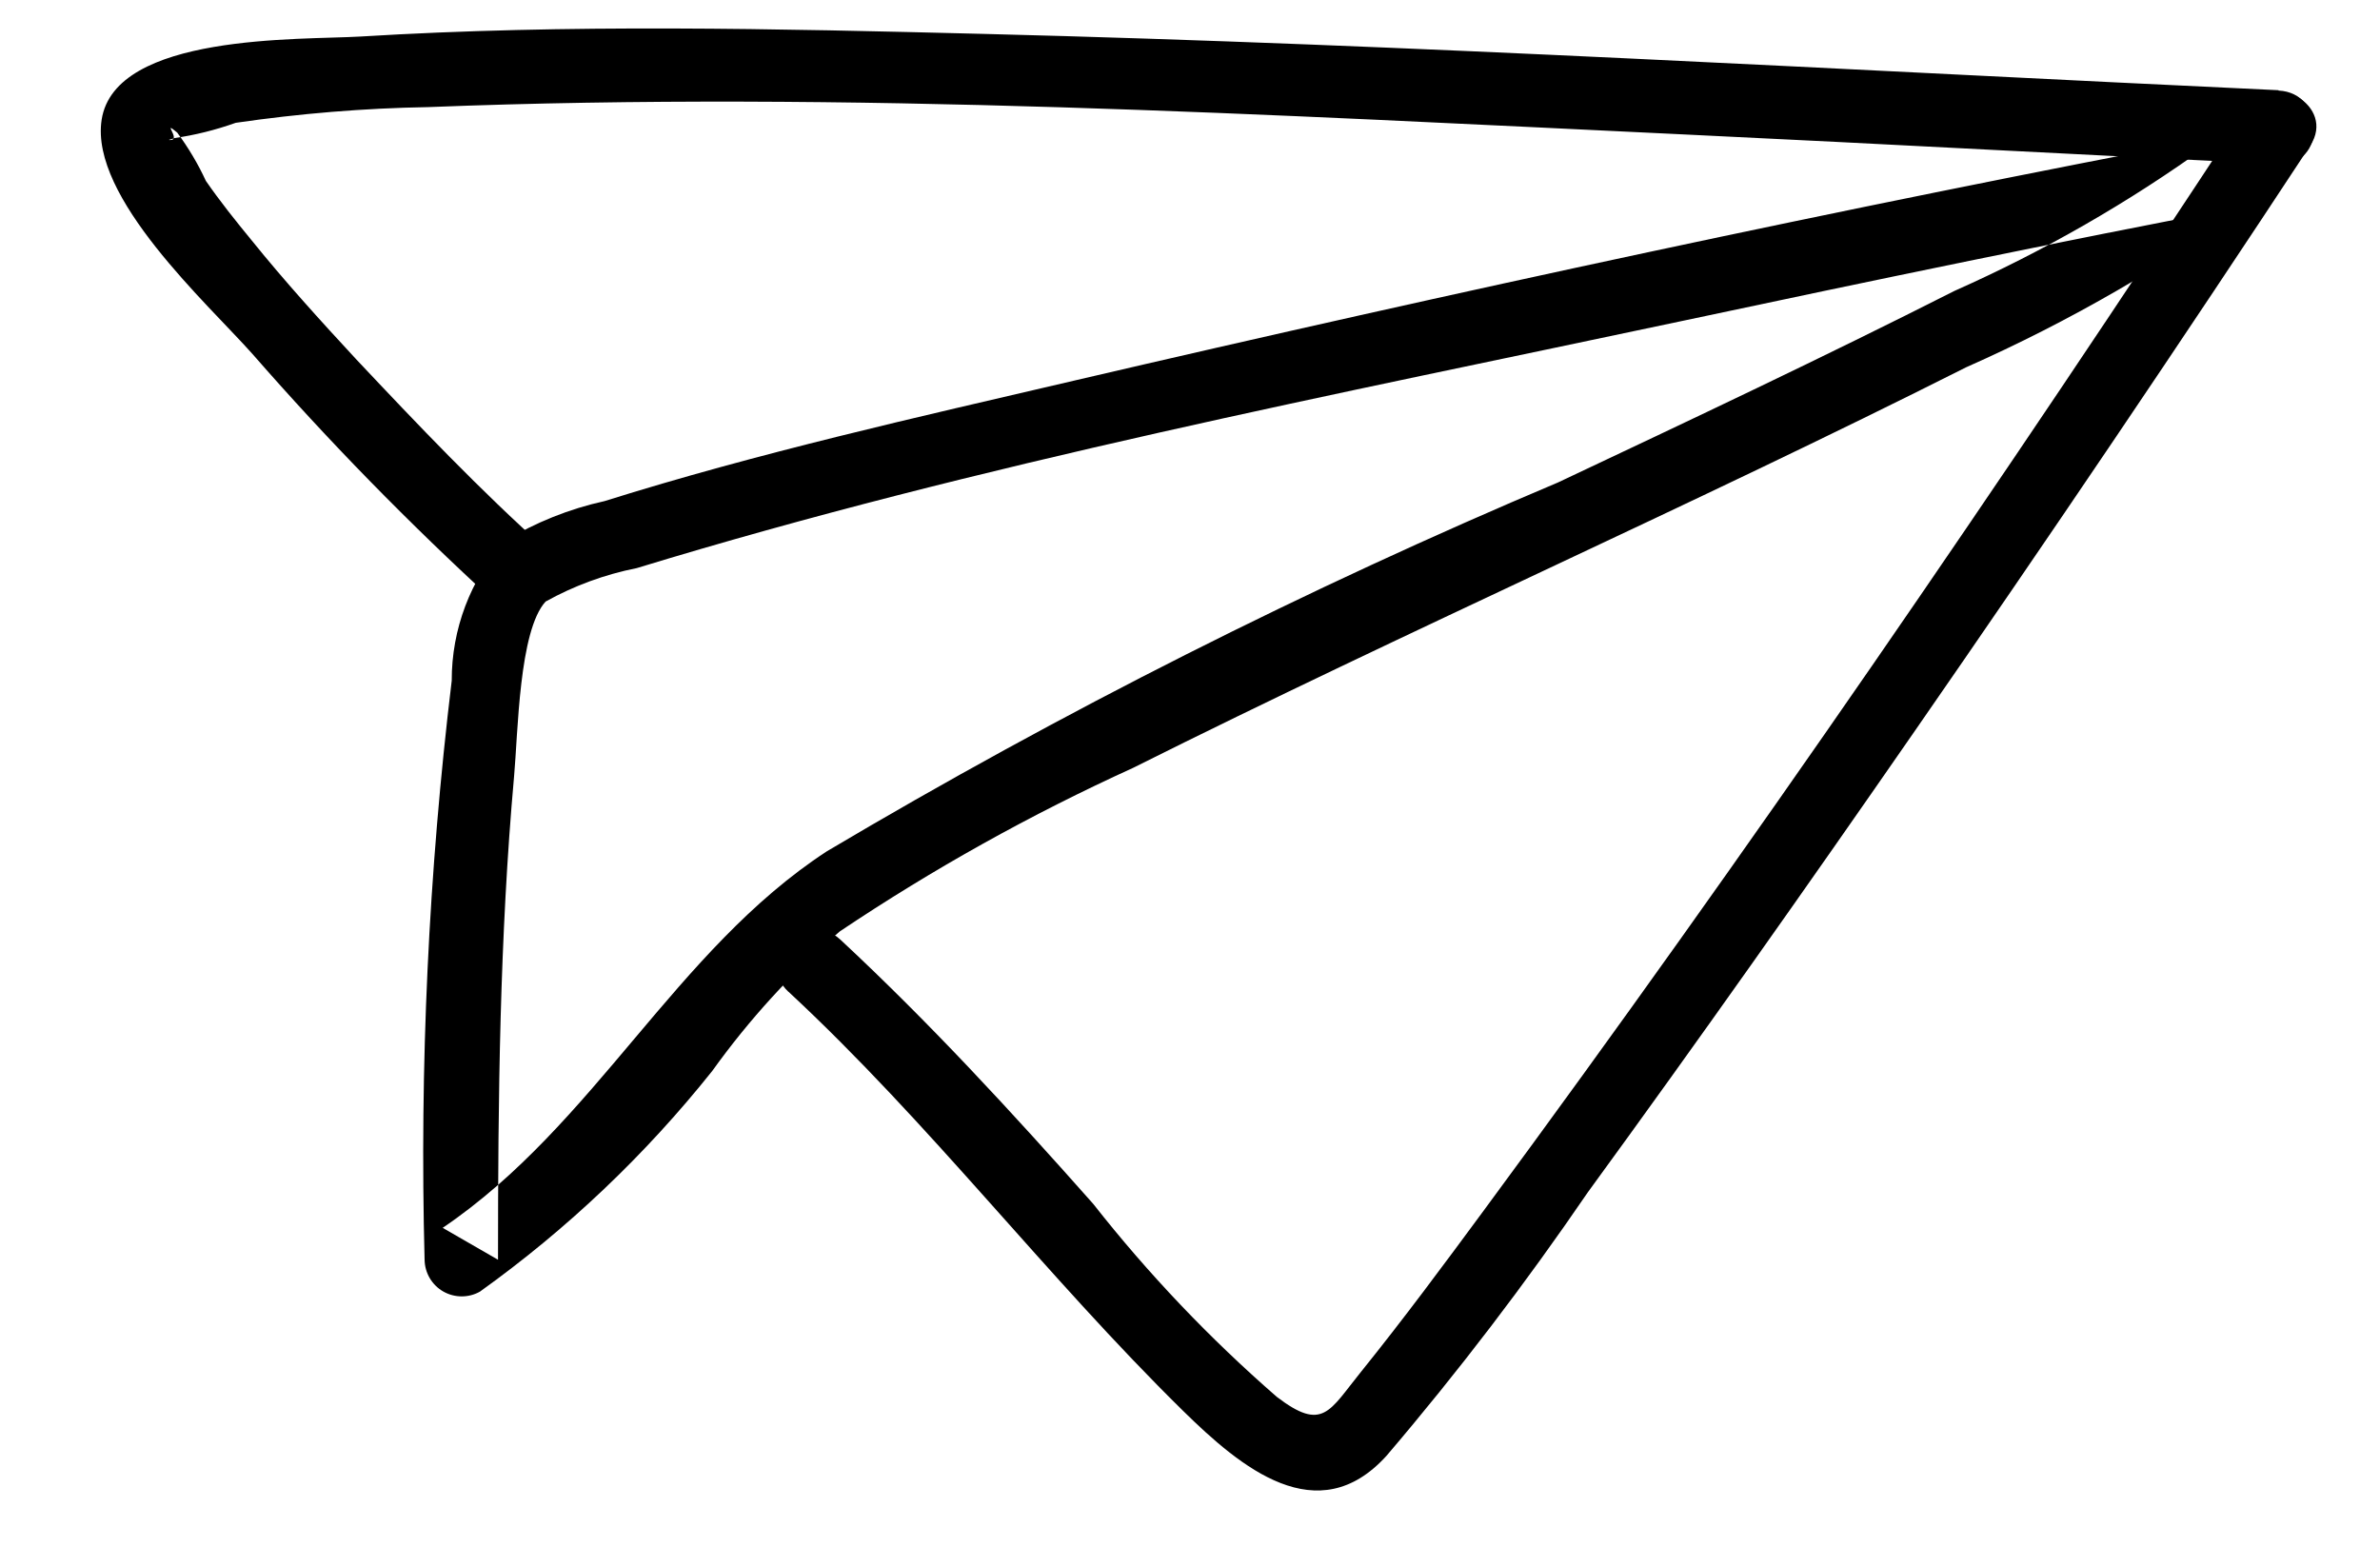
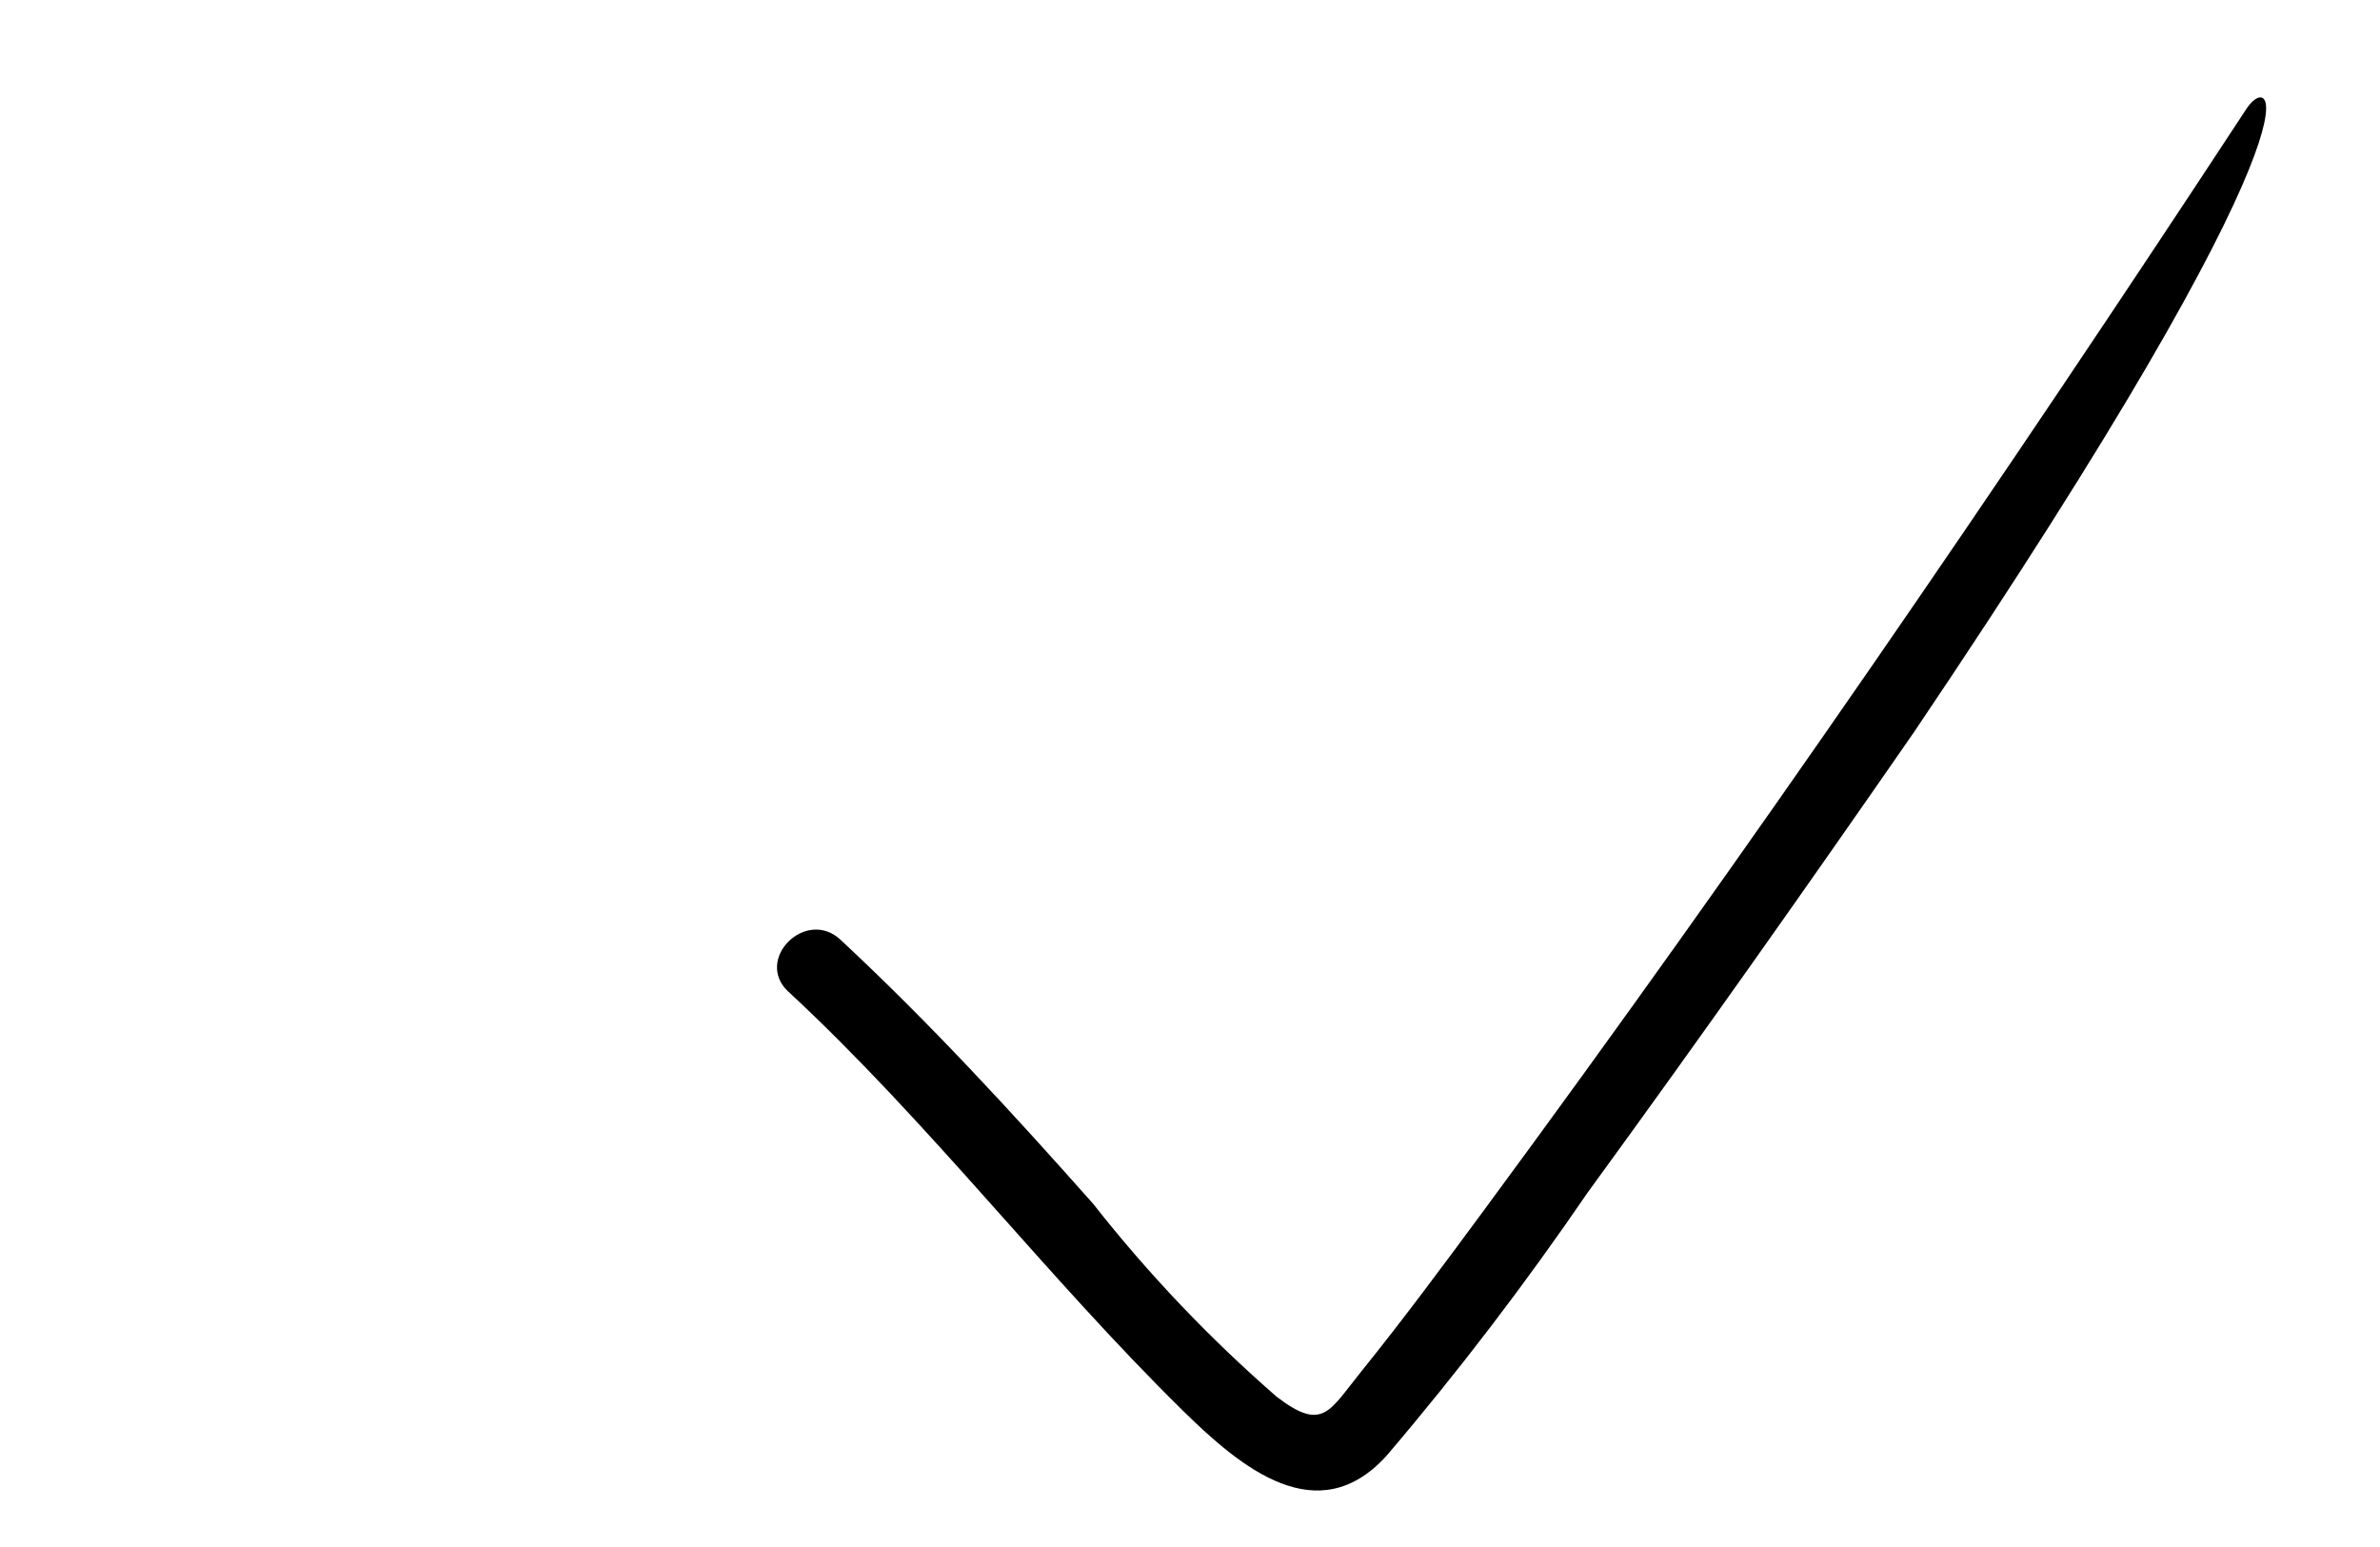
<svg xmlns="http://www.w3.org/2000/svg" width="20px" height="13px" viewBox="0 0 20 13">
  <title>Group</title>
  <g id="Page-1" stroke="none" stroke-width="1" fill="none" fill-rule="evenodd">
    <g id="Desktop-HD" transform="translate(-727, -1160)" fill="#000000">
      <g id="Group" transform="translate(727.847, 1160.239)">
-         <path d="M17.847,0.901 C14.61,1.516 11.386,2.212 8.177,2.96 C6.857,3.268 5.526,3.566 4.233,3.972 C3.937,4.037 3.653,4.151 3.393,4.308 C3.106,4.631 2.948,5.049 2.949,5.481 C2.754,7.095 2.678,8.722 2.721,10.348 C2.723,10.458 2.782,10.559 2.878,10.614 C2.973,10.668 3.09,10.669 3.186,10.615 C3.919,10.09 4.576,9.466 5.138,8.761 C5.448,8.329 5.807,7.935 6.21,7.588 C6.993,7.063 7.817,6.604 8.674,6.214 C10.99,5.055 13.36,4.014 15.674,2.848 C16.548,2.461 17.377,1.981 18.148,1.417 C18.457,1.166 18.018,0.731 17.711,0.979 C17.044,1.461 16.328,1.872 15.576,2.206 C14.476,2.763 13.361,3.289 12.246,3.815 C10.13,4.708 8.077,5.743 6.101,6.915 C4.828,7.746 4.15,9.215 2.873,10.079 L3.338,10.347 C3.338,8.993 3.352,7.634 3.473,6.285 C3.506,5.919 3.514,5.06 3.738,4.816 C3.977,4.683 4.236,4.588 4.504,4.535 C7.384,3.655 10.376,3.077 13.318,2.452 C14.879,2.12 16.443,1.794 18.012,1.495 C18.402,1.421 18.237,0.825 17.847,0.895" id="Path_50161" />
-         <path d="M5.779,8.095 C6.964,9.195 7.943,10.485 9.094,11.616 C9.583,12.097 10.226,12.63 10.803,11.996 C11.407,11.288 11.972,10.547 12.497,9.779 C13.428,8.502 14.338,7.211 15.238,5.912 C16.367,4.283 17.477,2.64 18.567,0.984 C18.786,0.65 18.251,0.34 18.033,0.672 C15.974,3.81 13.849,6.913 11.621,9.934 C11.284,10.391 10.946,10.847 10.59,11.289 C10.323,11.618 10.271,11.796 9.882,11.499 C9.318,11.008 8.802,10.466 8.34,9.878 C7.66,9.111 6.967,8.357 6.216,7.658 C5.925,7.387 5.486,7.824 5.779,8.096" id="Path_50162" />
-         <path d="M18.3,0.519 C14.676,0.35 11.053,0.137 7.425,0.046 C5.68,0.002 3.925,-0.039 2.181,0.068 C1.681,0.098 0.118,0.039 0.007,0.768 C-0.093,1.42 0.898,2.312 1.274,2.735 C1.913,3.467 2.593,4.162 3.31,4.818 C3.605,5.084 4.043,4.648 3.747,4.381 C3.187,3.881 2.662,3.328 2.147,2.781 C1.847,2.457 1.547,2.127 1.268,1.781 C1.134,1.618 1.002,1.453 0.883,1.281 C0.817,1.138 0.736,1.002 0.642,0.875 C0.505,0.761 0.68,0.939 0.583,0.938 C0.546,0.938 0.63,0.924 0.613,0.922 C0.791,0.897 0.965,0.853 1.134,0.793 C1.67,0.715 2.21,0.67 2.752,0.661 C6.279,0.522 9.83,0.726 13.352,0.893 C15.001,0.971 16.652,1.063 18.3,1.14 C18.7,1.158 18.7,0.54 18.3,0.522" id="Path_50163" />
+         <path d="M5.779,8.095 C6.964,9.195 7.943,10.485 9.094,11.616 C9.583,12.097 10.226,12.63 10.803,11.996 C11.407,11.288 11.972,10.547 12.497,9.779 C13.428,8.502 14.338,7.211 15.238,5.912 C18.786,0.65 18.251,0.34 18.033,0.672 C15.974,3.81 13.849,6.913 11.621,9.934 C11.284,10.391 10.946,10.847 10.59,11.289 C10.323,11.618 10.271,11.796 9.882,11.499 C9.318,11.008 8.802,10.466 8.34,9.878 C7.66,9.111 6.967,8.357 6.216,7.658 C5.925,7.387 5.486,7.824 5.779,8.096" id="Path_50162" />
      </g>
    </g>
  </g>
</svg>